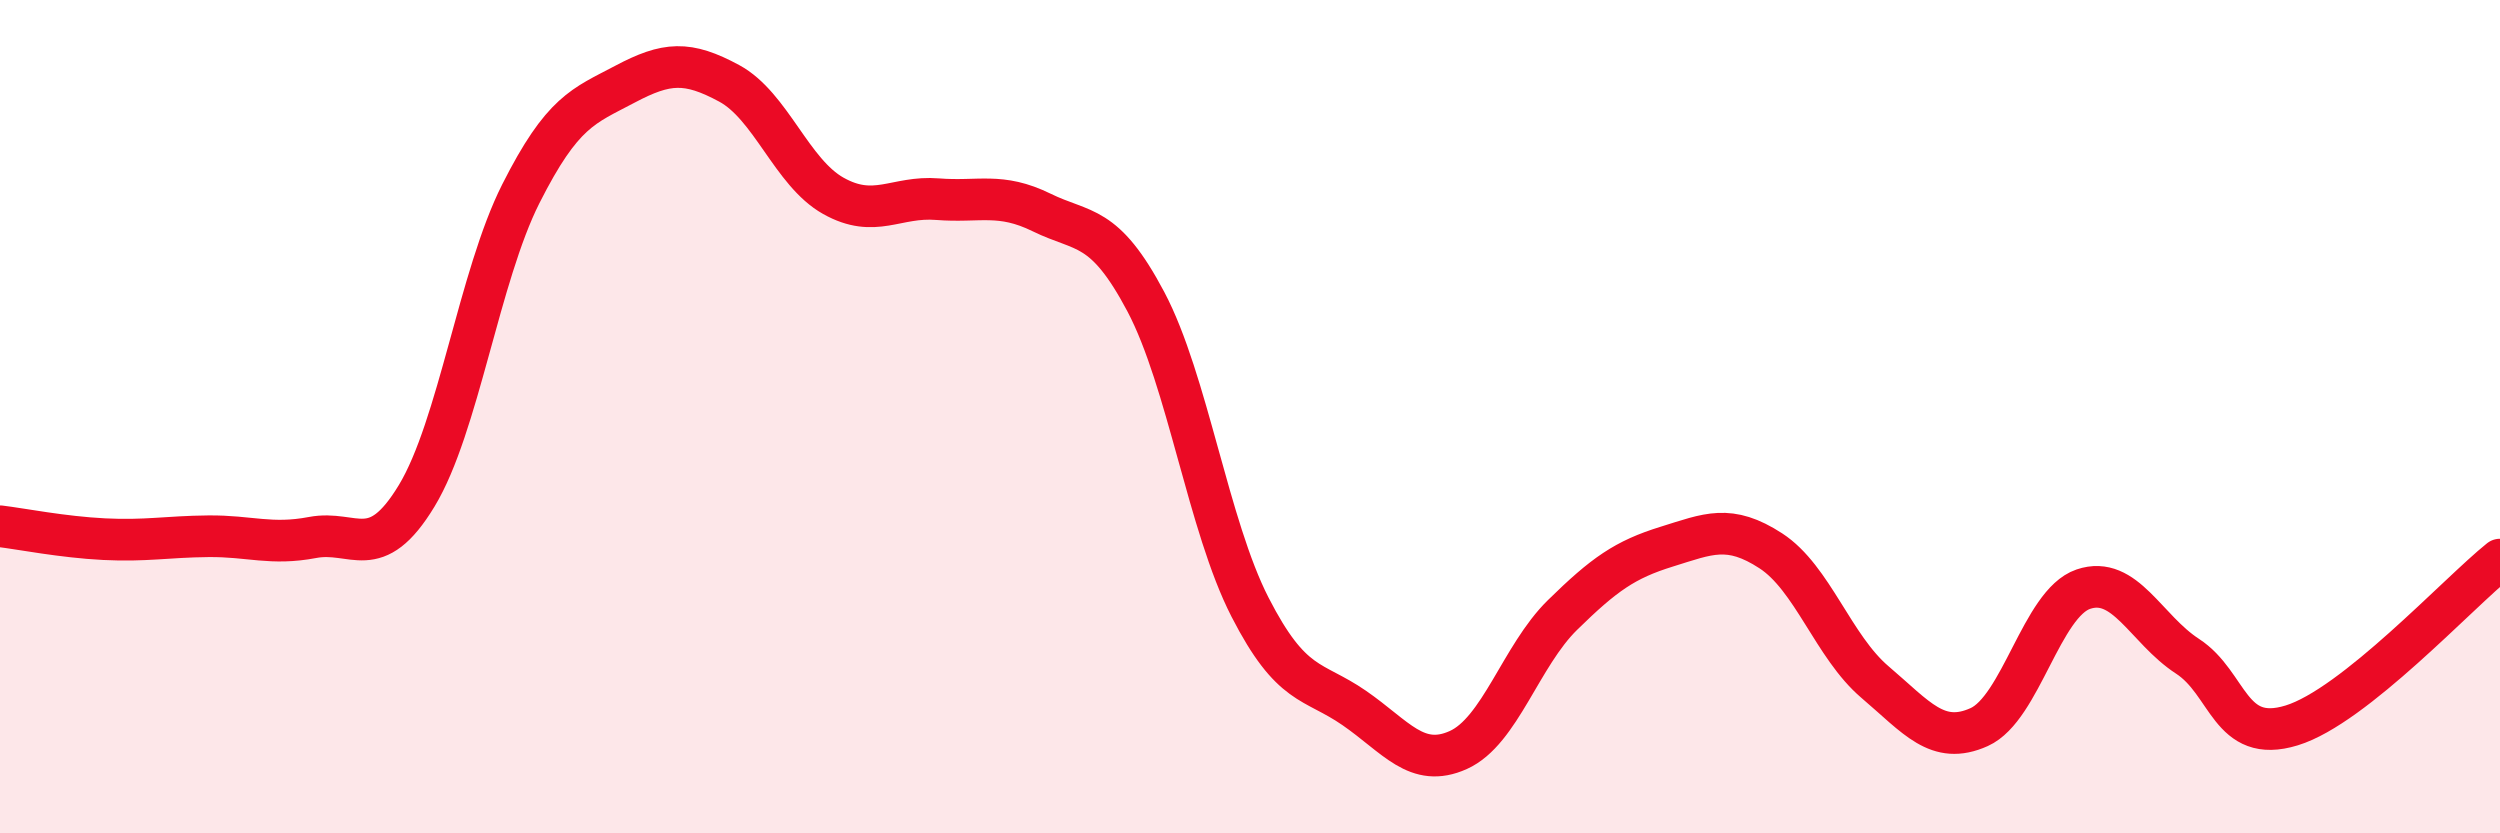
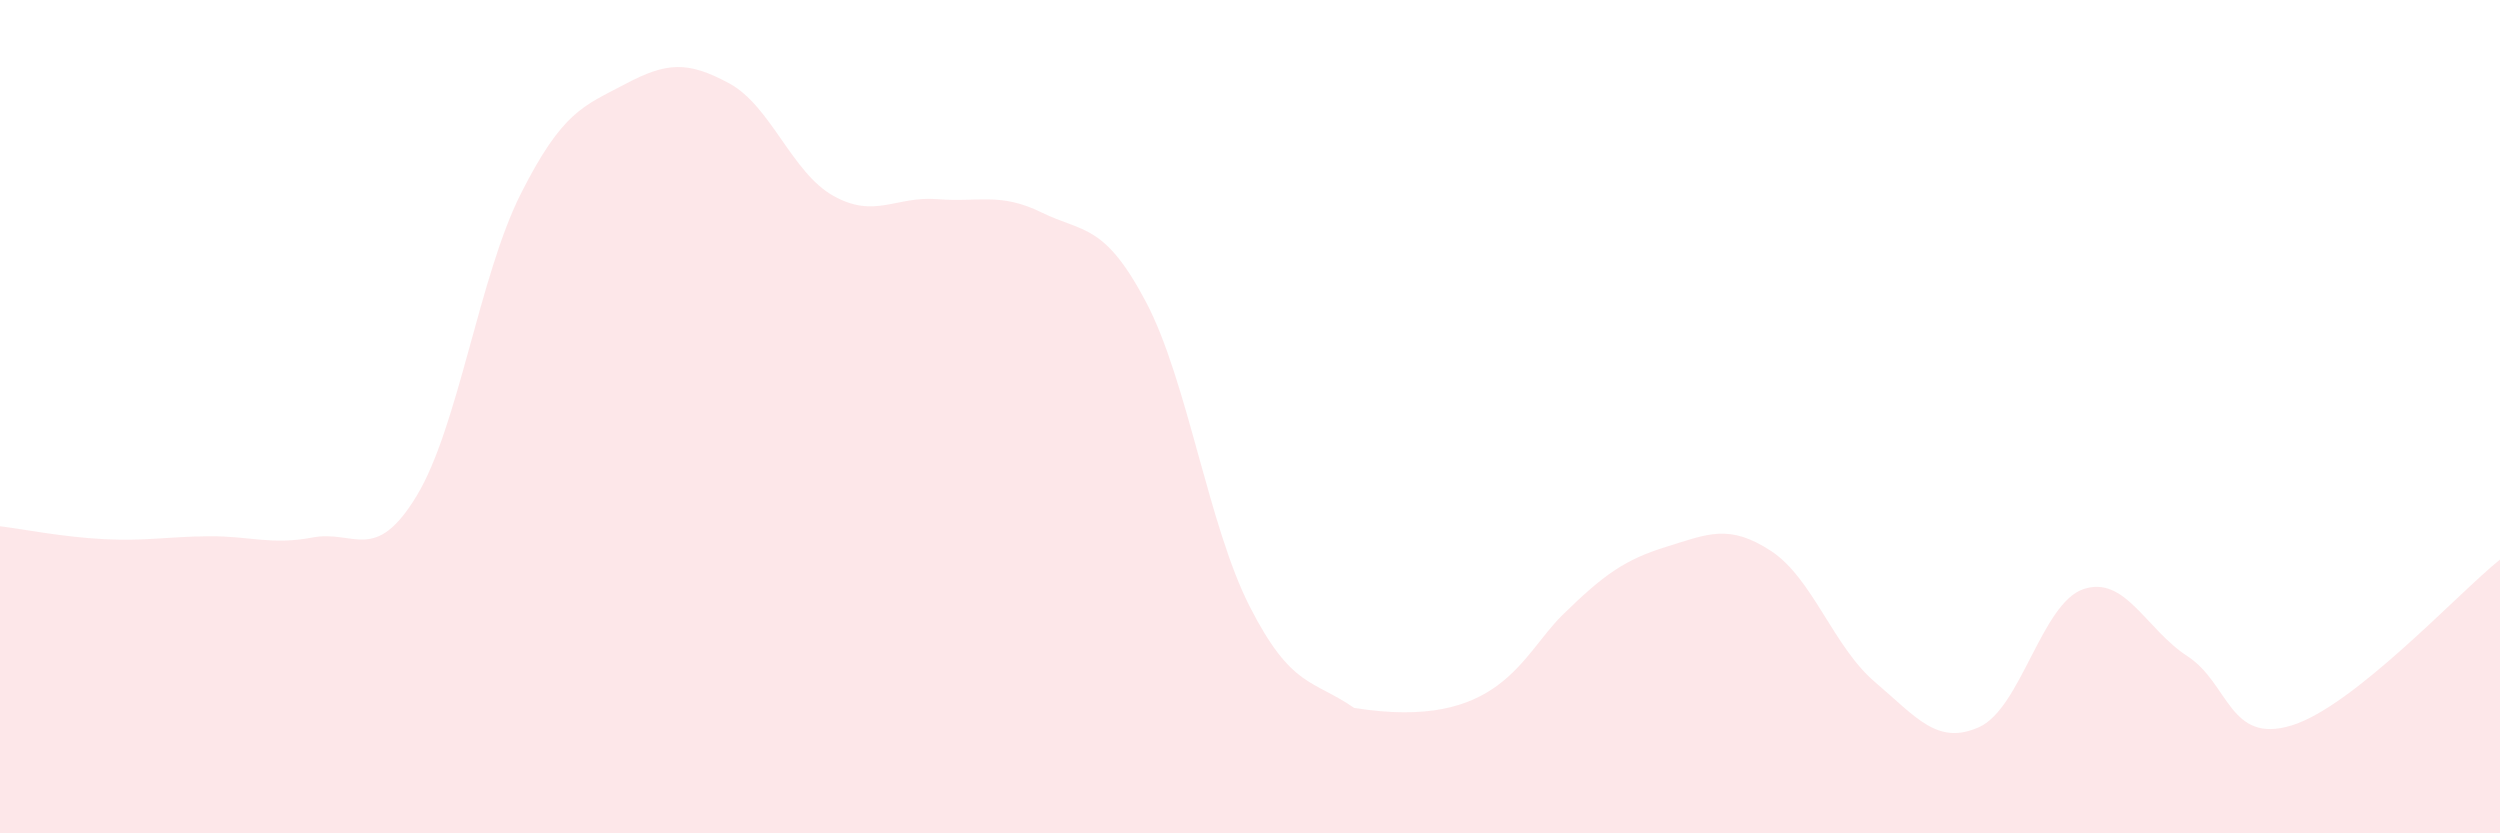
<svg xmlns="http://www.w3.org/2000/svg" width="60" height="20" viewBox="0 0 60 20">
-   <path d="M 0,12.63 C 0.5,12.69 1.5,12.89 2.5,12.94 C 3.5,12.99 4,12.88 5,12.87 C 6,12.86 6.5,13.09 7.5,12.9 C 8.5,12.71 9,13.55 10,11.9 C 11,10.25 11.5,6.63 12.5,4.65 C 13.5,2.67 14,2.55 15,2.02 C 16,1.49 16.5,1.46 17.5,2 C 18.5,2.54 19,4.14 20,4.7 C 21,5.26 21.5,4.7 22.5,4.78 C 23.5,4.86 24,4.61 25,5.1 C 26,5.59 26.5,5.35 27.5,7.24 C 28.5,9.13 29,12.62 30,14.57 C 31,16.52 31.5,16.3 32.5,16.99 C 33.5,17.68 34,18.45 35,18 C 36,17.55 36.5,15.74 37.5,14.76 C 38.5,13.78 39,13.43 40,13.12 C 41,12.81 41.5,12.57 42.5,13.22 C 43.5,13.87 44,15.52 45,16.37 C 46,17.22 46.5,17.9 47.5,17.45 C 48.5,17 49,14.48 50,14.14 C 51,13.8 51.5,15.1 52.5,15.75 C 53.5,16.4 53.5,17.87 55,17.41 C 56.5,16.95 59,14.23 60,13.43L60 20L0 20Z" fill="#EB0A25" opacity="0.1" stroke-linecap="round" stroke-linejoin="round" />
-   <path d="M 0,12.63 C 0.5,12.69 1.5,12.89 2.5,12.94 C 3.5,12.99 4,12.88 5,12.87 C 6,12.86 6.5,13.09 7.5,12.9 C 8.5,12.71 9,13.55 10,11.9 C 11,10.25 11.5,6.63 12.5,4.65 C 13.5,2.67 14,2.55 15,2.02 C 16,1.49 16.5,1.46 17.5,2 C 18.5,2.54 19,4.14 20,4.7 C 21,5.26 21.5,4.7 22.5,4.78 C 23.5,4.86 24,4.61 25,5.1 C 26,5.59 26.5,5.35 27.5,7.24 C 28.5,9.13 29,12.62 30,14.57 C 31,16.52 31.5,16.3 32.5,16.99 C 33.5,17.68 34,18.45 35,18 C 36,17.55 36.5,15.74 37.5,14.76 C 38.5,13.78 39,13.43 40,13.12 C 41,12.81 41.5,12.57 42.5,13.22 C 43.5,13.87 44,15.52 45,16.37 C 46,17.22 46.5,17.9 47.5,17.45 C 48.5,17 49,14.48 50,14.14 C 51,13.8 51.5,15.1 52.5,15.75 C 53.5,16.4 53.5,17.87 55,17.41 C 56.5,16.95 59,14.23 60,13.43" stroke="#EB0A25" stroke-width="1" fill="none" stroke-linecap="round" stroke-linejoin="round" />
+   <path d="M 0,12.63 C 0.5,12.69 1.5,12.89 2.5,12.94 C 3.5,12.99 4,12.88 5,12.87 C 6,12.86 6.5,13.09 7.5,12.9 C 8.5,12.71 9,13.55 10,11.9 C 11,10.25 11.5,6.63 12.5,4.65 C 13.5,2.67 14,2.55 15,2.02 C 16,1.49 16.5,1.46 17.5,2 C 18.5,2.54 19,4.14 20,4.7 C 21,5.26 21.5,4.7 22.5,4.78 C 23.5,4.86 24,4.61 25,5.1 C 26,5.59 26.5,5.35 27.5,7.24 C 28.5,9.13 29,12.62 30,14.57 C 31,16.52 31.5,16.3 32.5,16.99 C 36,17.55 36.5,15.74 37.5,14.76 C 38.5,13.78 39,13.43 40,13.12 C 41,12.81 41.5,12.57 42.5,13.22 C 43.5,13.87 44,15.52 45,16.37 C 46,17.22 46.5,17.9 47.5,17.45 C 48.5,17 49,14.48 50,14.14 C 51,13.8 51.5,15.1 52.5,15.75 C 53.5,16.4 53.5,17.87 55,17.41 C 56.5,16.95 59,14.23 60,13.43L60 20L0 20Z" fill="#EB0A25" opacity="0.1" stroke-linecap="round" stroke-linejoin="round" />
</svg>